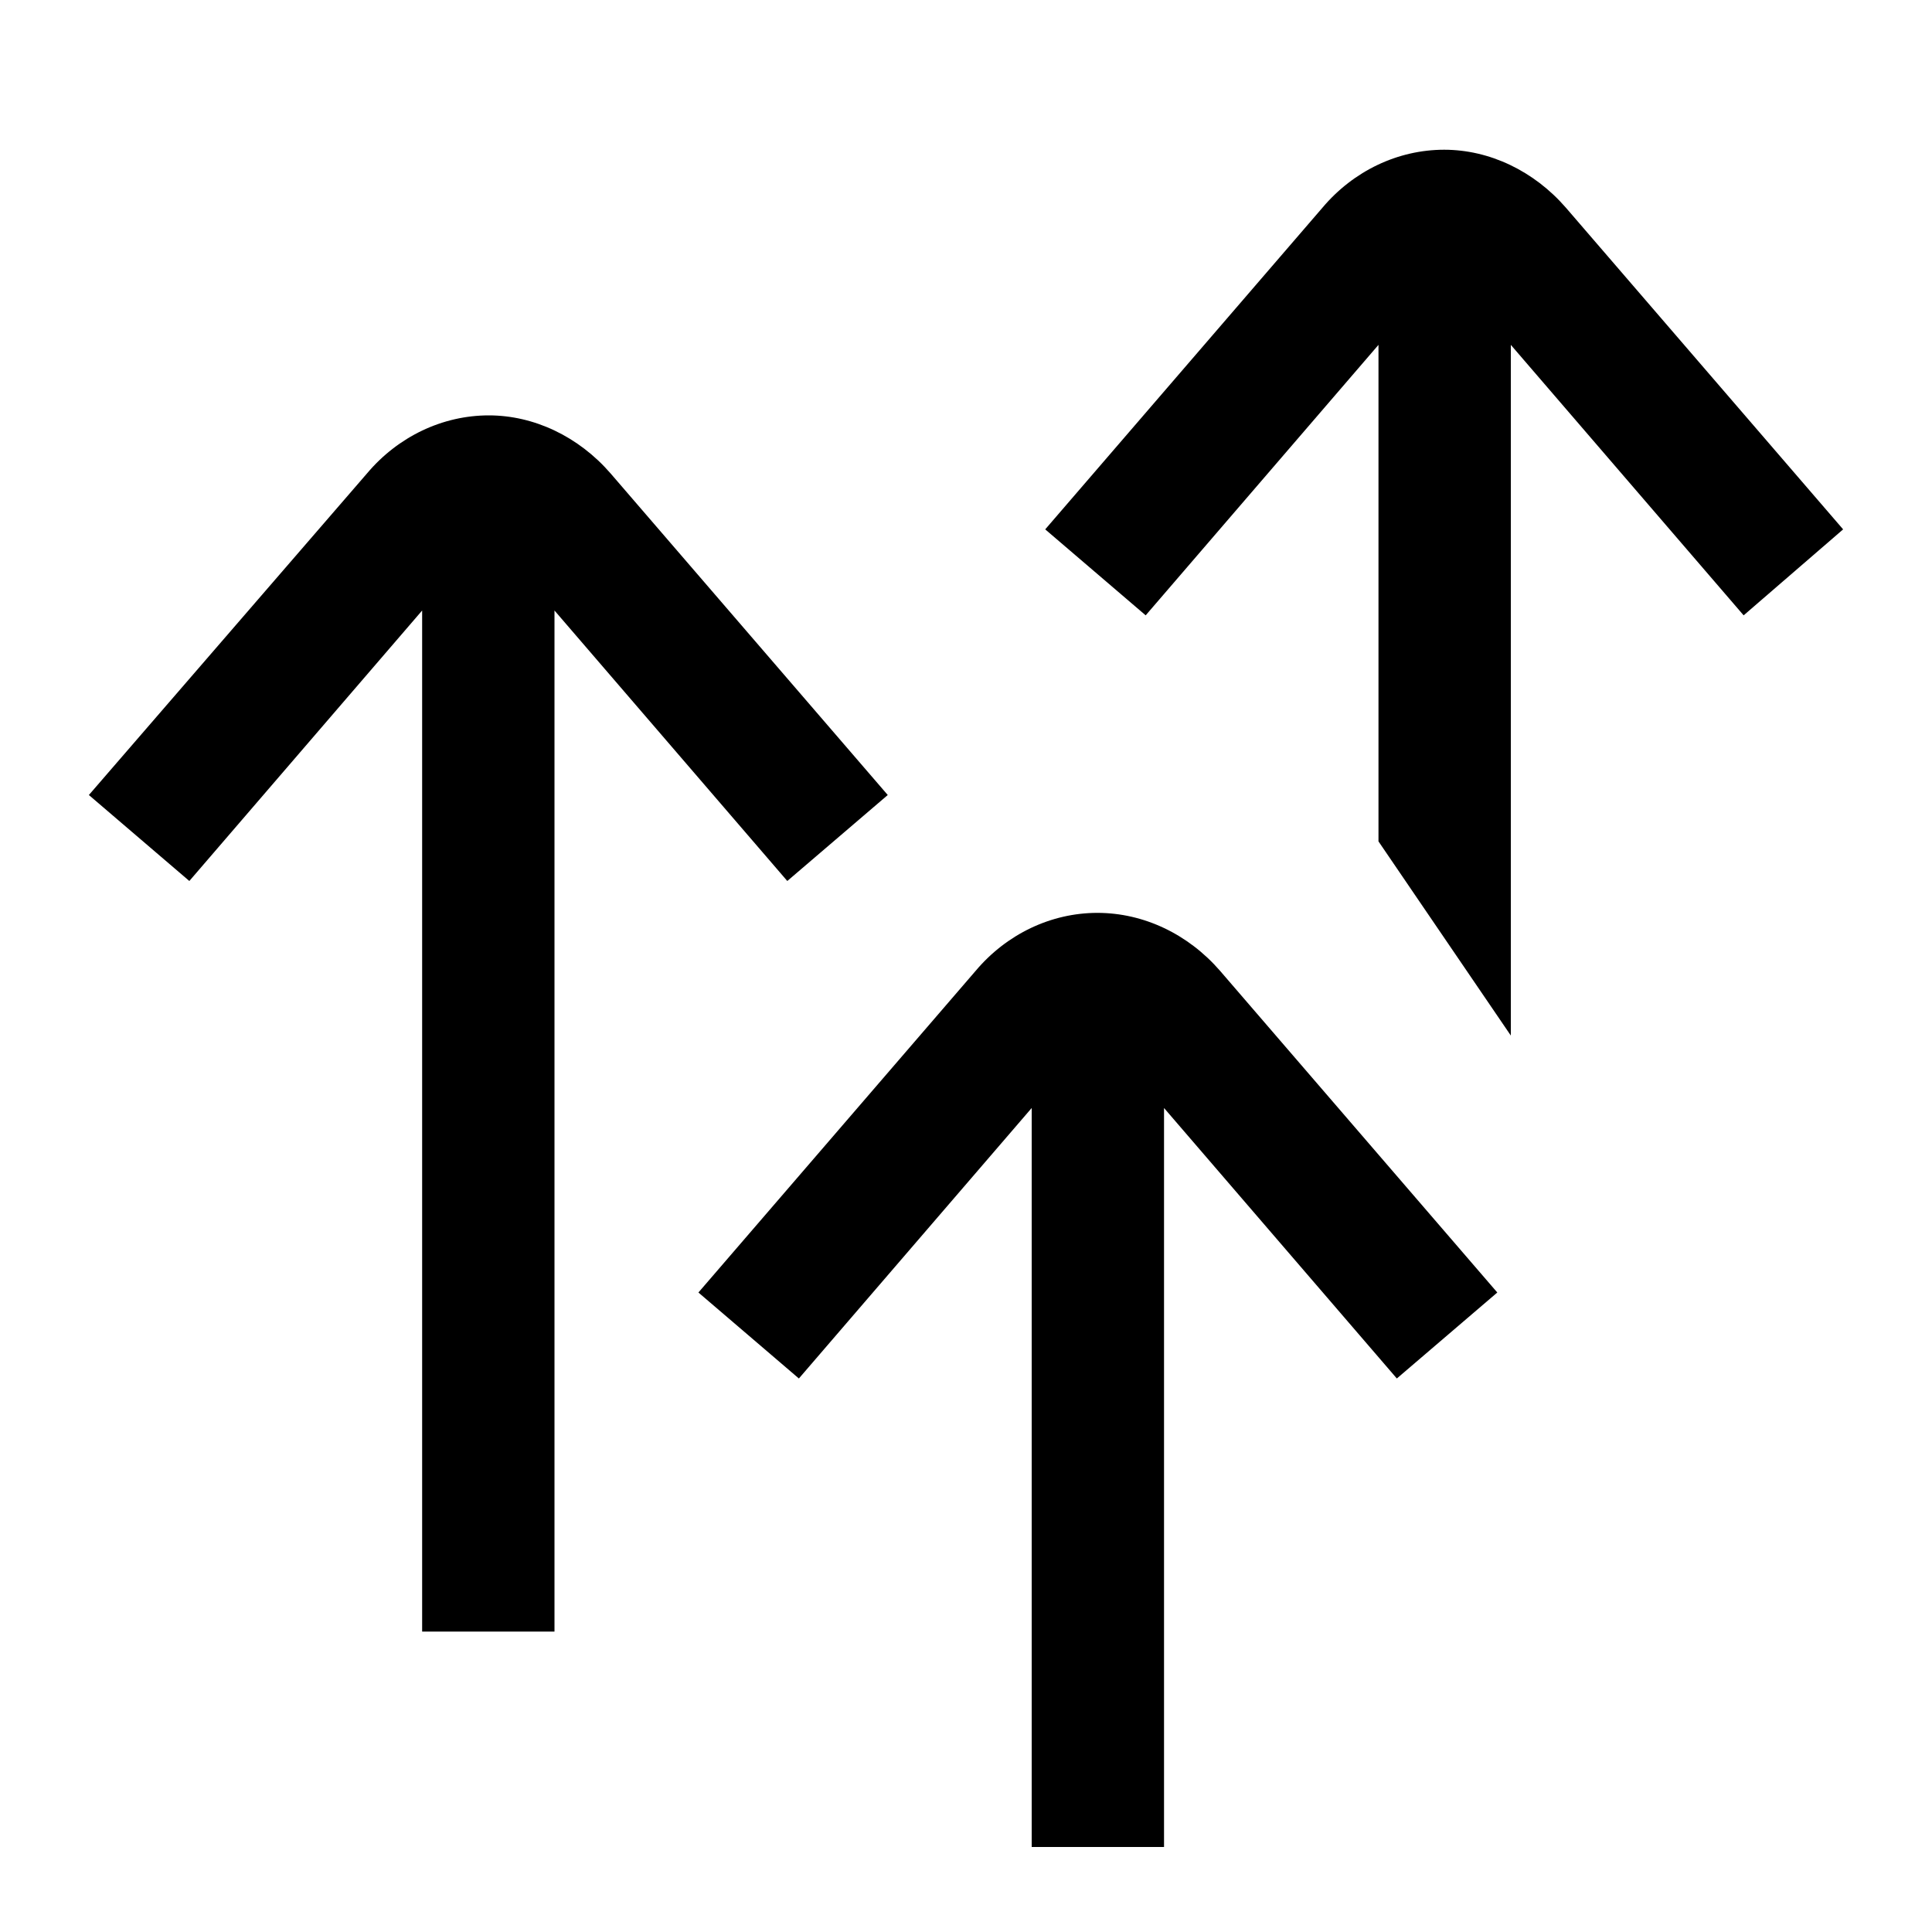
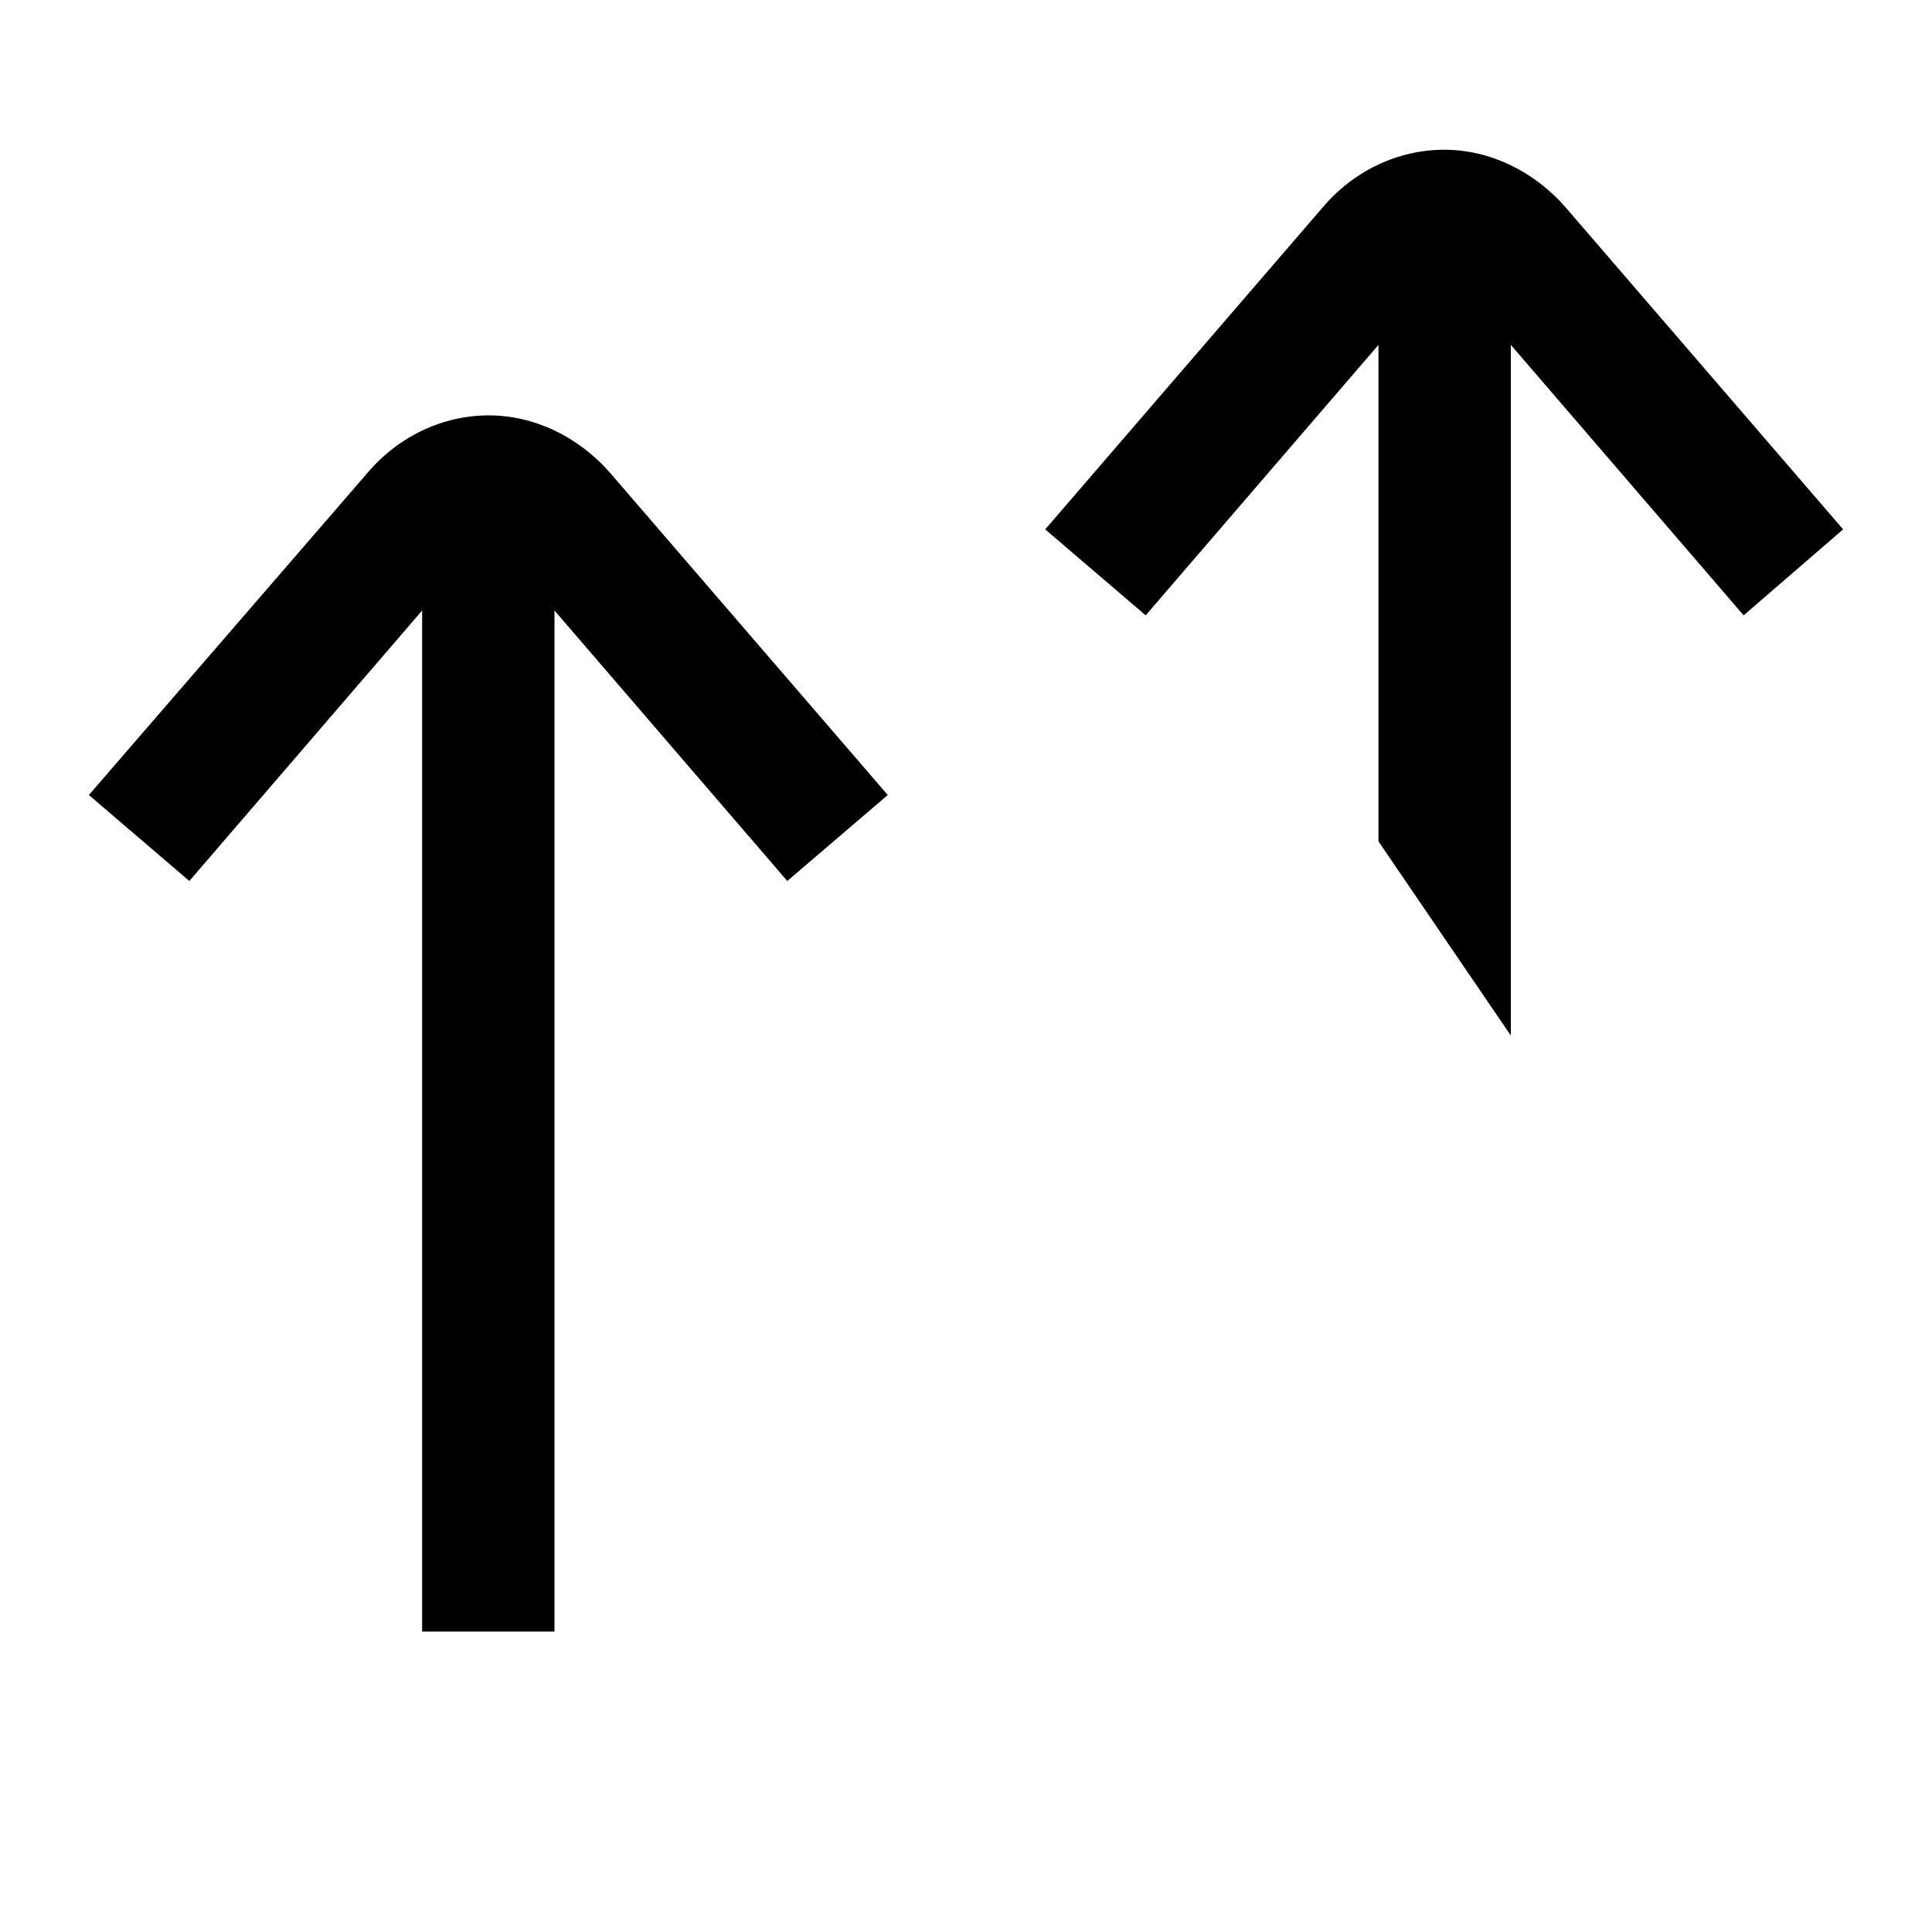
<svg xmlns="http://www.w3.org/2000/svg" version="1.1" id="Ebene_1" x="0px" y="0px" viewBox="0 0 200 200" style="enable-background:new 0 0 200 200;" xml:space="preserve">
  <g>
    <path d="M91.9,82.3L63.2,49c-3.3-3.8-7.9-6-12.6-6c-4.8,0-9.4,2.2-12.6,6L9.2,82.3l10.4,8.9l24.1-28v105.7h13.7V63.2l24.1,28   L91.9,82.3z" />
    <path d="M190.8,54.8l-28.7-33.3c-3.3-3.8-7.9-6-12.6-6c-4.8,0-9.4,2.2-12.6,6l-28.7,33.3l10.4,8.9l24.1-28v51.4l13.7,20.1V35.7   l24.1,28L190.8,54.8z" />
-     <path d="M113.6,94.5c-4.8,0-9.4,2.2-12.6,6l-28.7,33.3l10.4,8.9l24.1-28v76.5h13.7v-76.5l24.1,28l10.4-8.9l-28.7-33.3   C123,96.7,118.4,94.5,113.6,94.5z" />
  </g>
</svg>